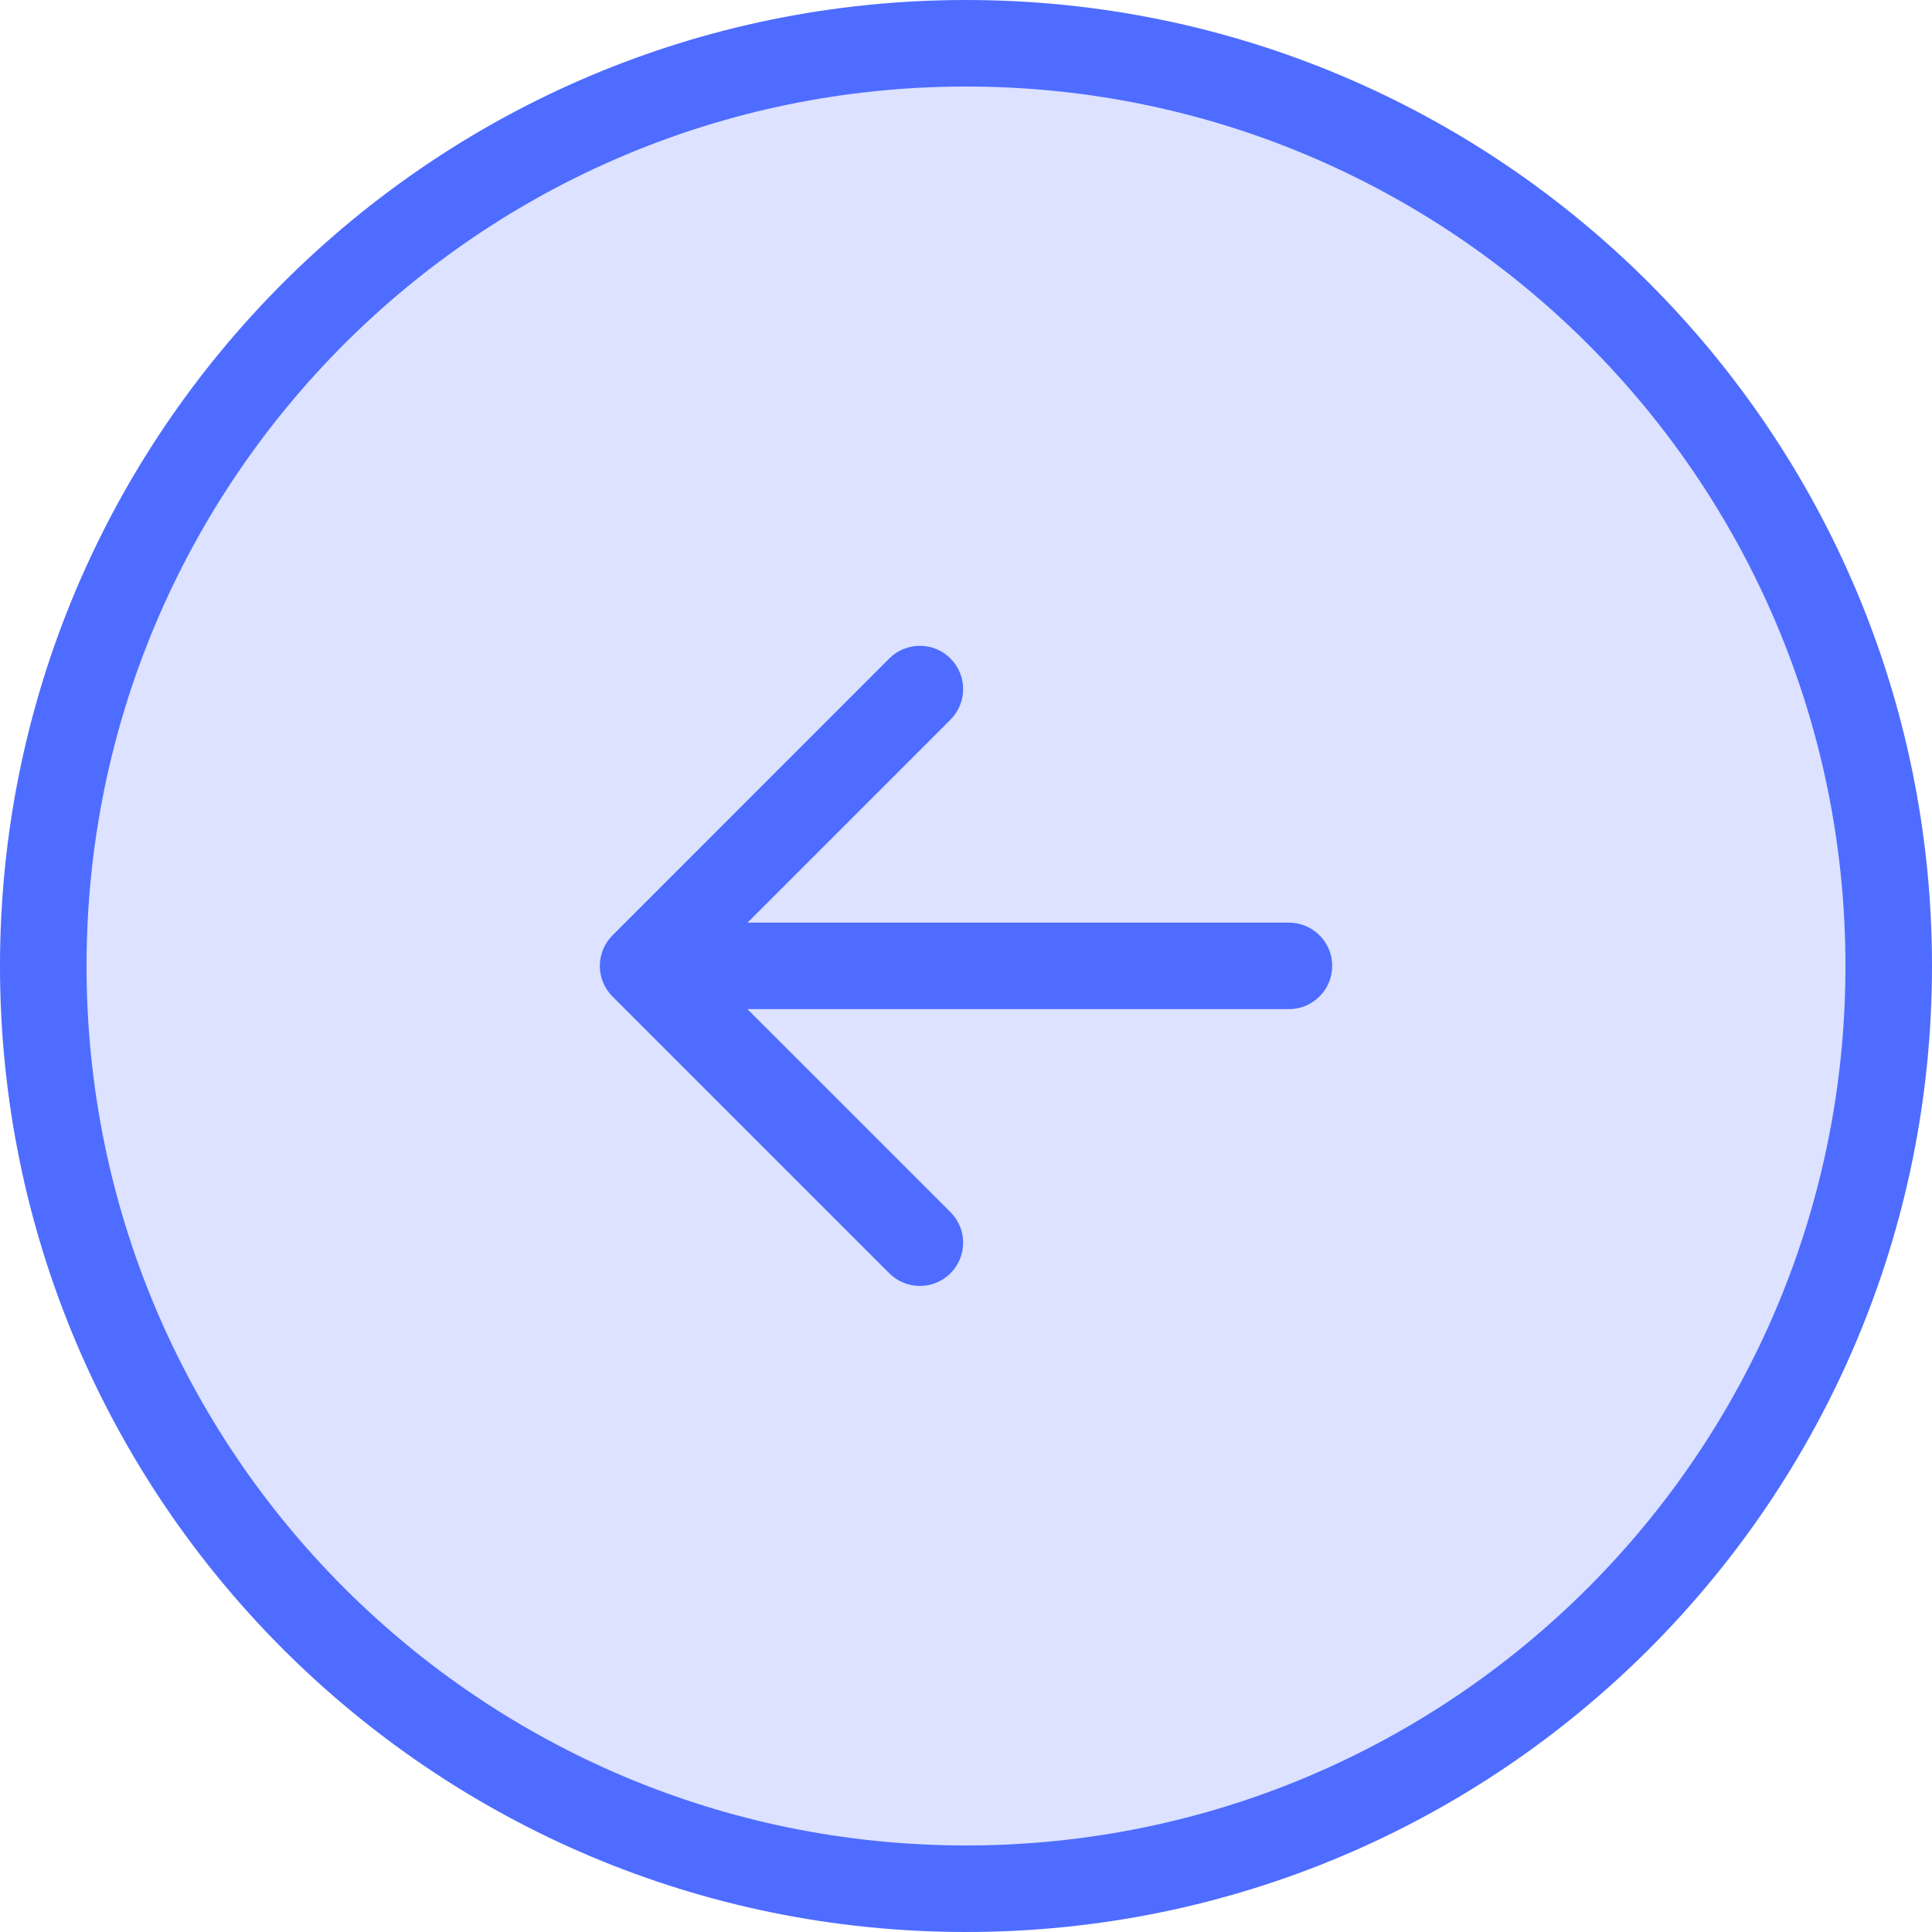
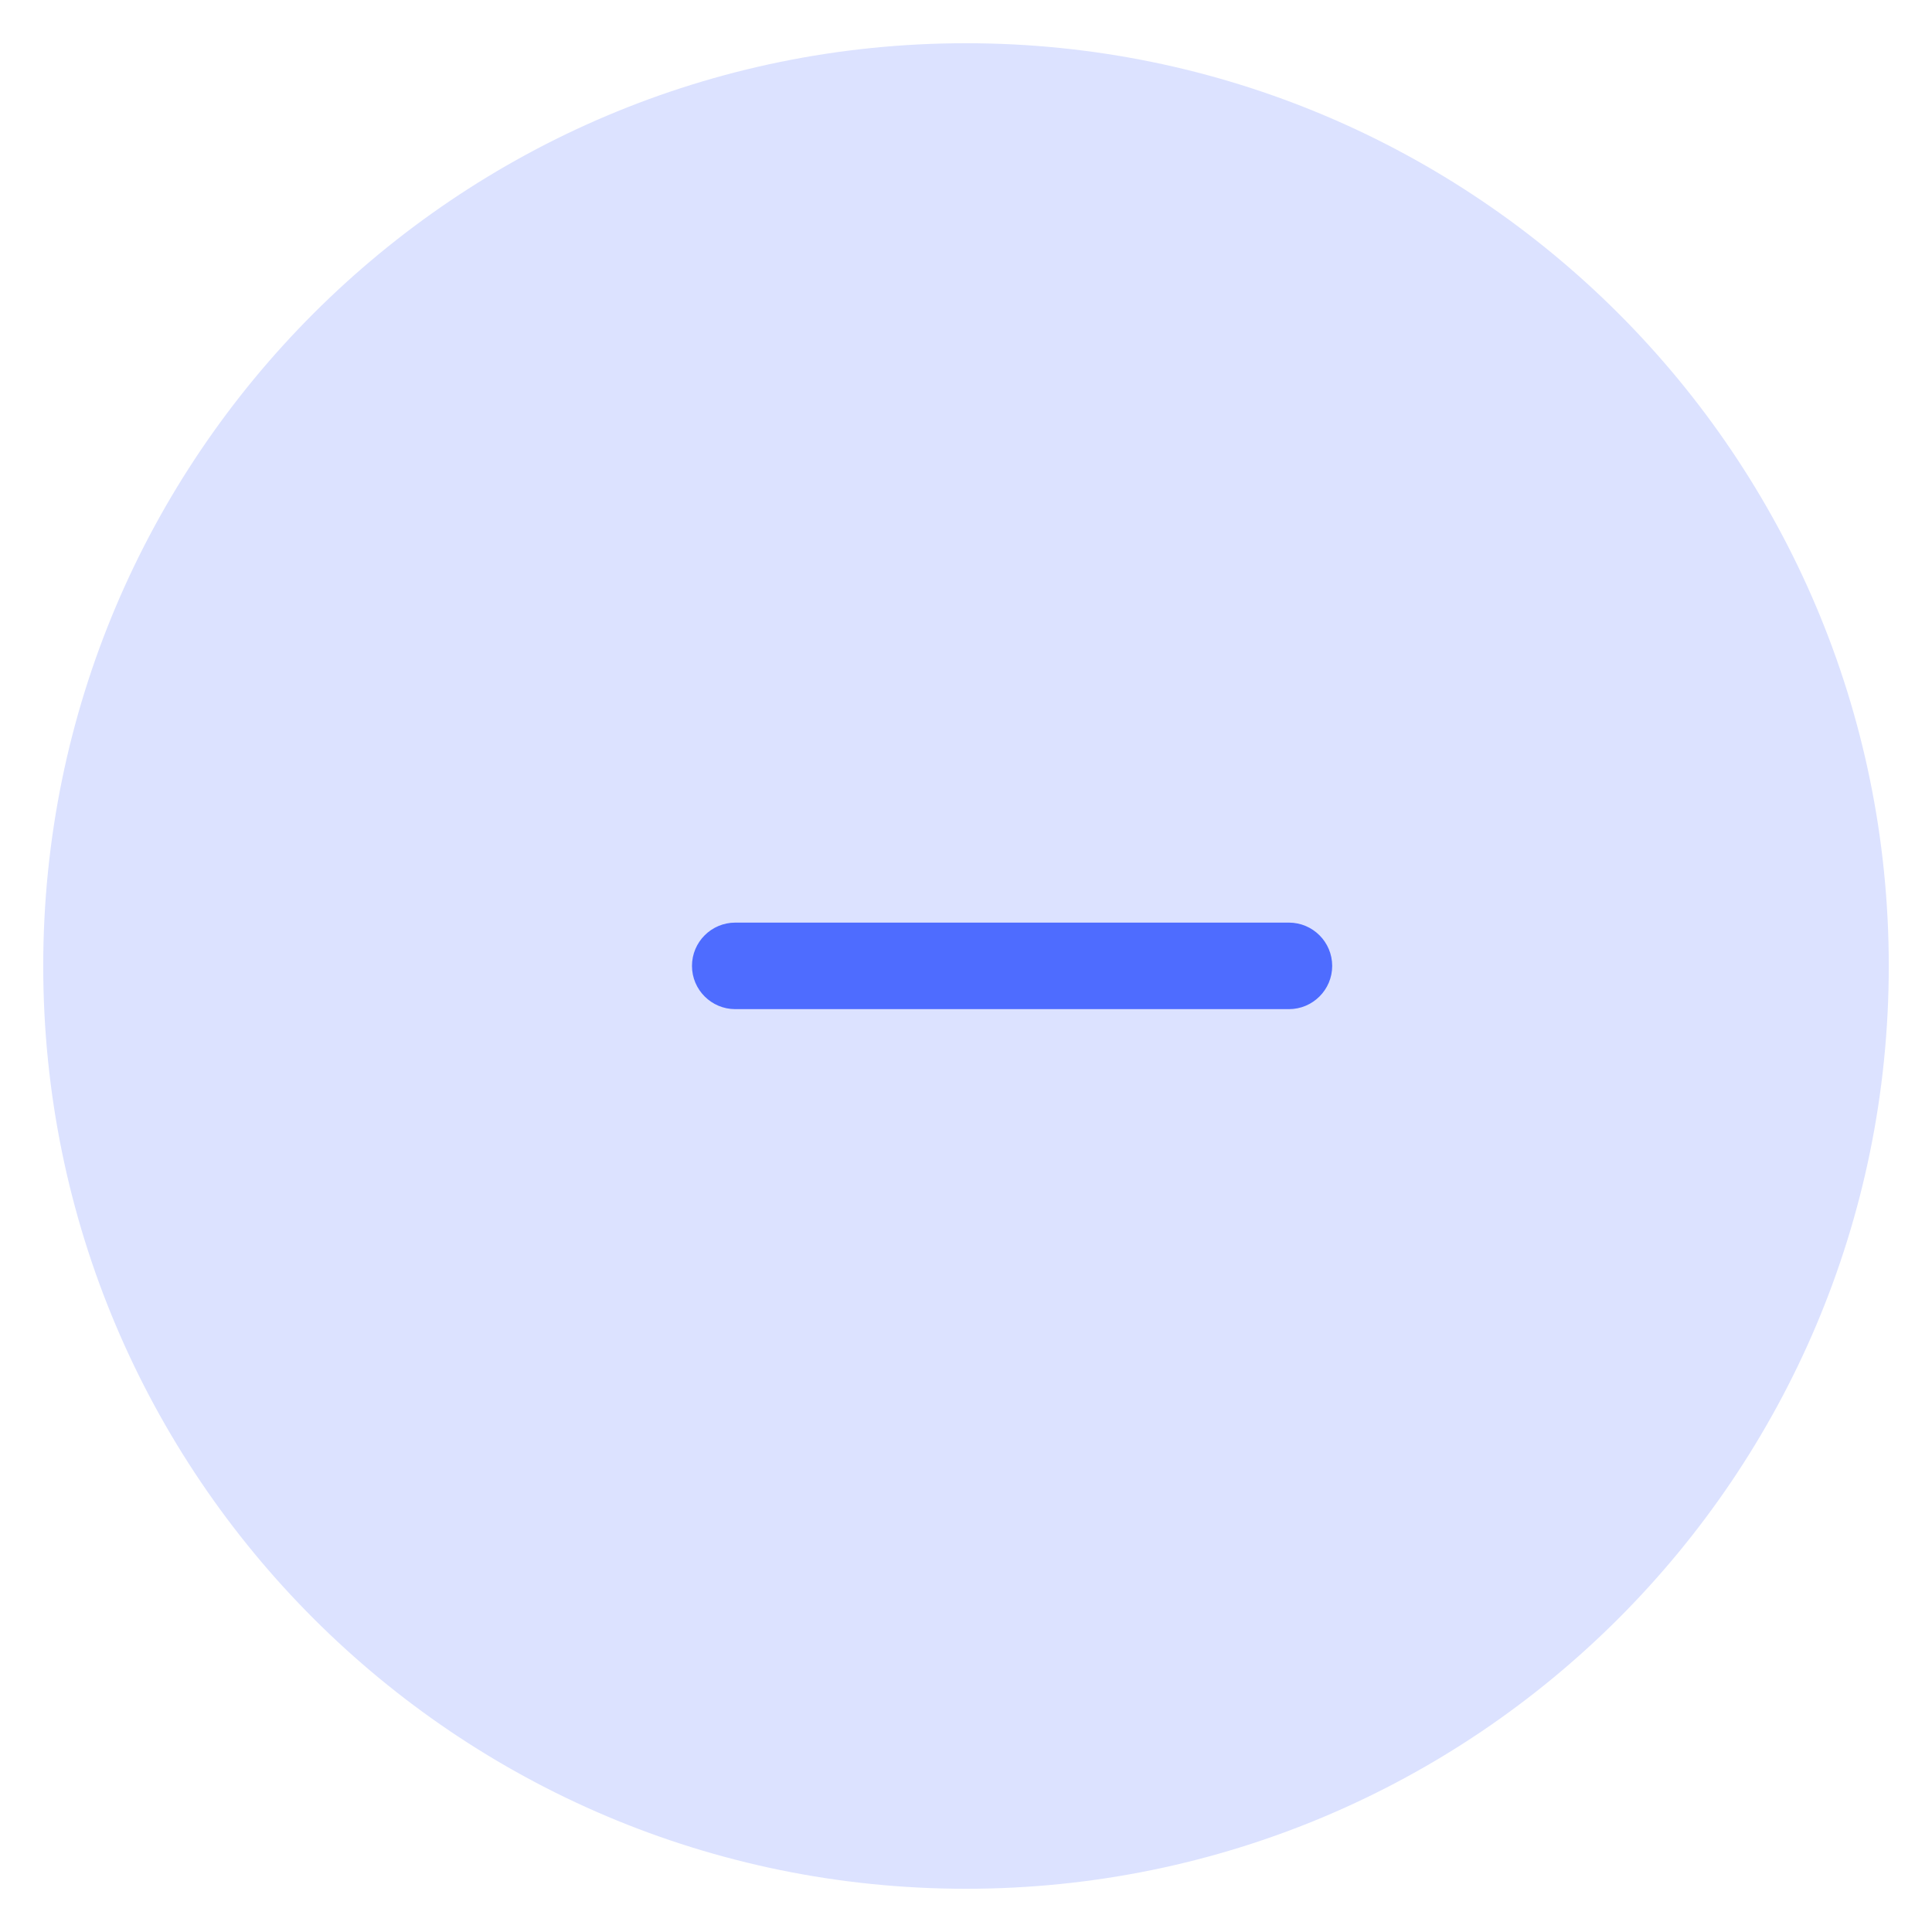
<svg xmlns="http://www.w3.org/2000/svg" width="24" height="24" viewBox="0 0 24 24" fill="none">
  <path d="M12 23.463C18.331 23.463 23.463 18.331 23.463 12C23.463 5.669 18.331 0.537 12 0.537C5.669 0.537 0.537 5.669 0.537 12C0.537 18.331 5.669 23.463 12 23.463Z" fill="#DCE2FF" />
-   <path fill-rule="evenodd" clip-rule="evenodd" d="M12 1.075C5.966 1.075 1.075 5.966 1.075 12C1.075 18.034 5.966 22.925 12 22.925C18.034 22.925 22.925 18.034 22.925 12C22.925 5.966 18.034 1.075 12 1.075ZM0 12C0 5.373 5.373 0 12 0C18.627 0 24 5.373 24 12C24 18.627 18.627 24 12 24C5.373 24 0 18.627 0 12Z" fill="#4E6CFF" />
  <path fill-rule="evenodd" clip-rule="evenodd" d="M8.596 11.999C8.596 11.702 8.837 11.461 9.134 11.461H16.011C16.308 11.461 16.549 11.702 16.549 11.999C16.549 12.295 16.308 12.536 16.011 12.536H9.134C8.837 12.536 8.596 12.295 8.596 11.999Z" fill="#4E6CFF" />
-   <path fill-rule="evenodd" clip-rule="evenodd" d="M11.807 8.18C12.017 8.39 12.017 8.73 11.807 8.94L8.748 11.999L11.807 15.057C12.017 15.267 12.017 15.607 11.807 15.817C11.597 16.027 11.257 16.027 11.047 15.817L7.609 12.379C7.399 12.169 7.399 11.829 7.609 11.619L11.047 8.18C11.257 7.97 11.597 7.97 11.807 8.18Z" fill="#4E6CFF" />
</svg>